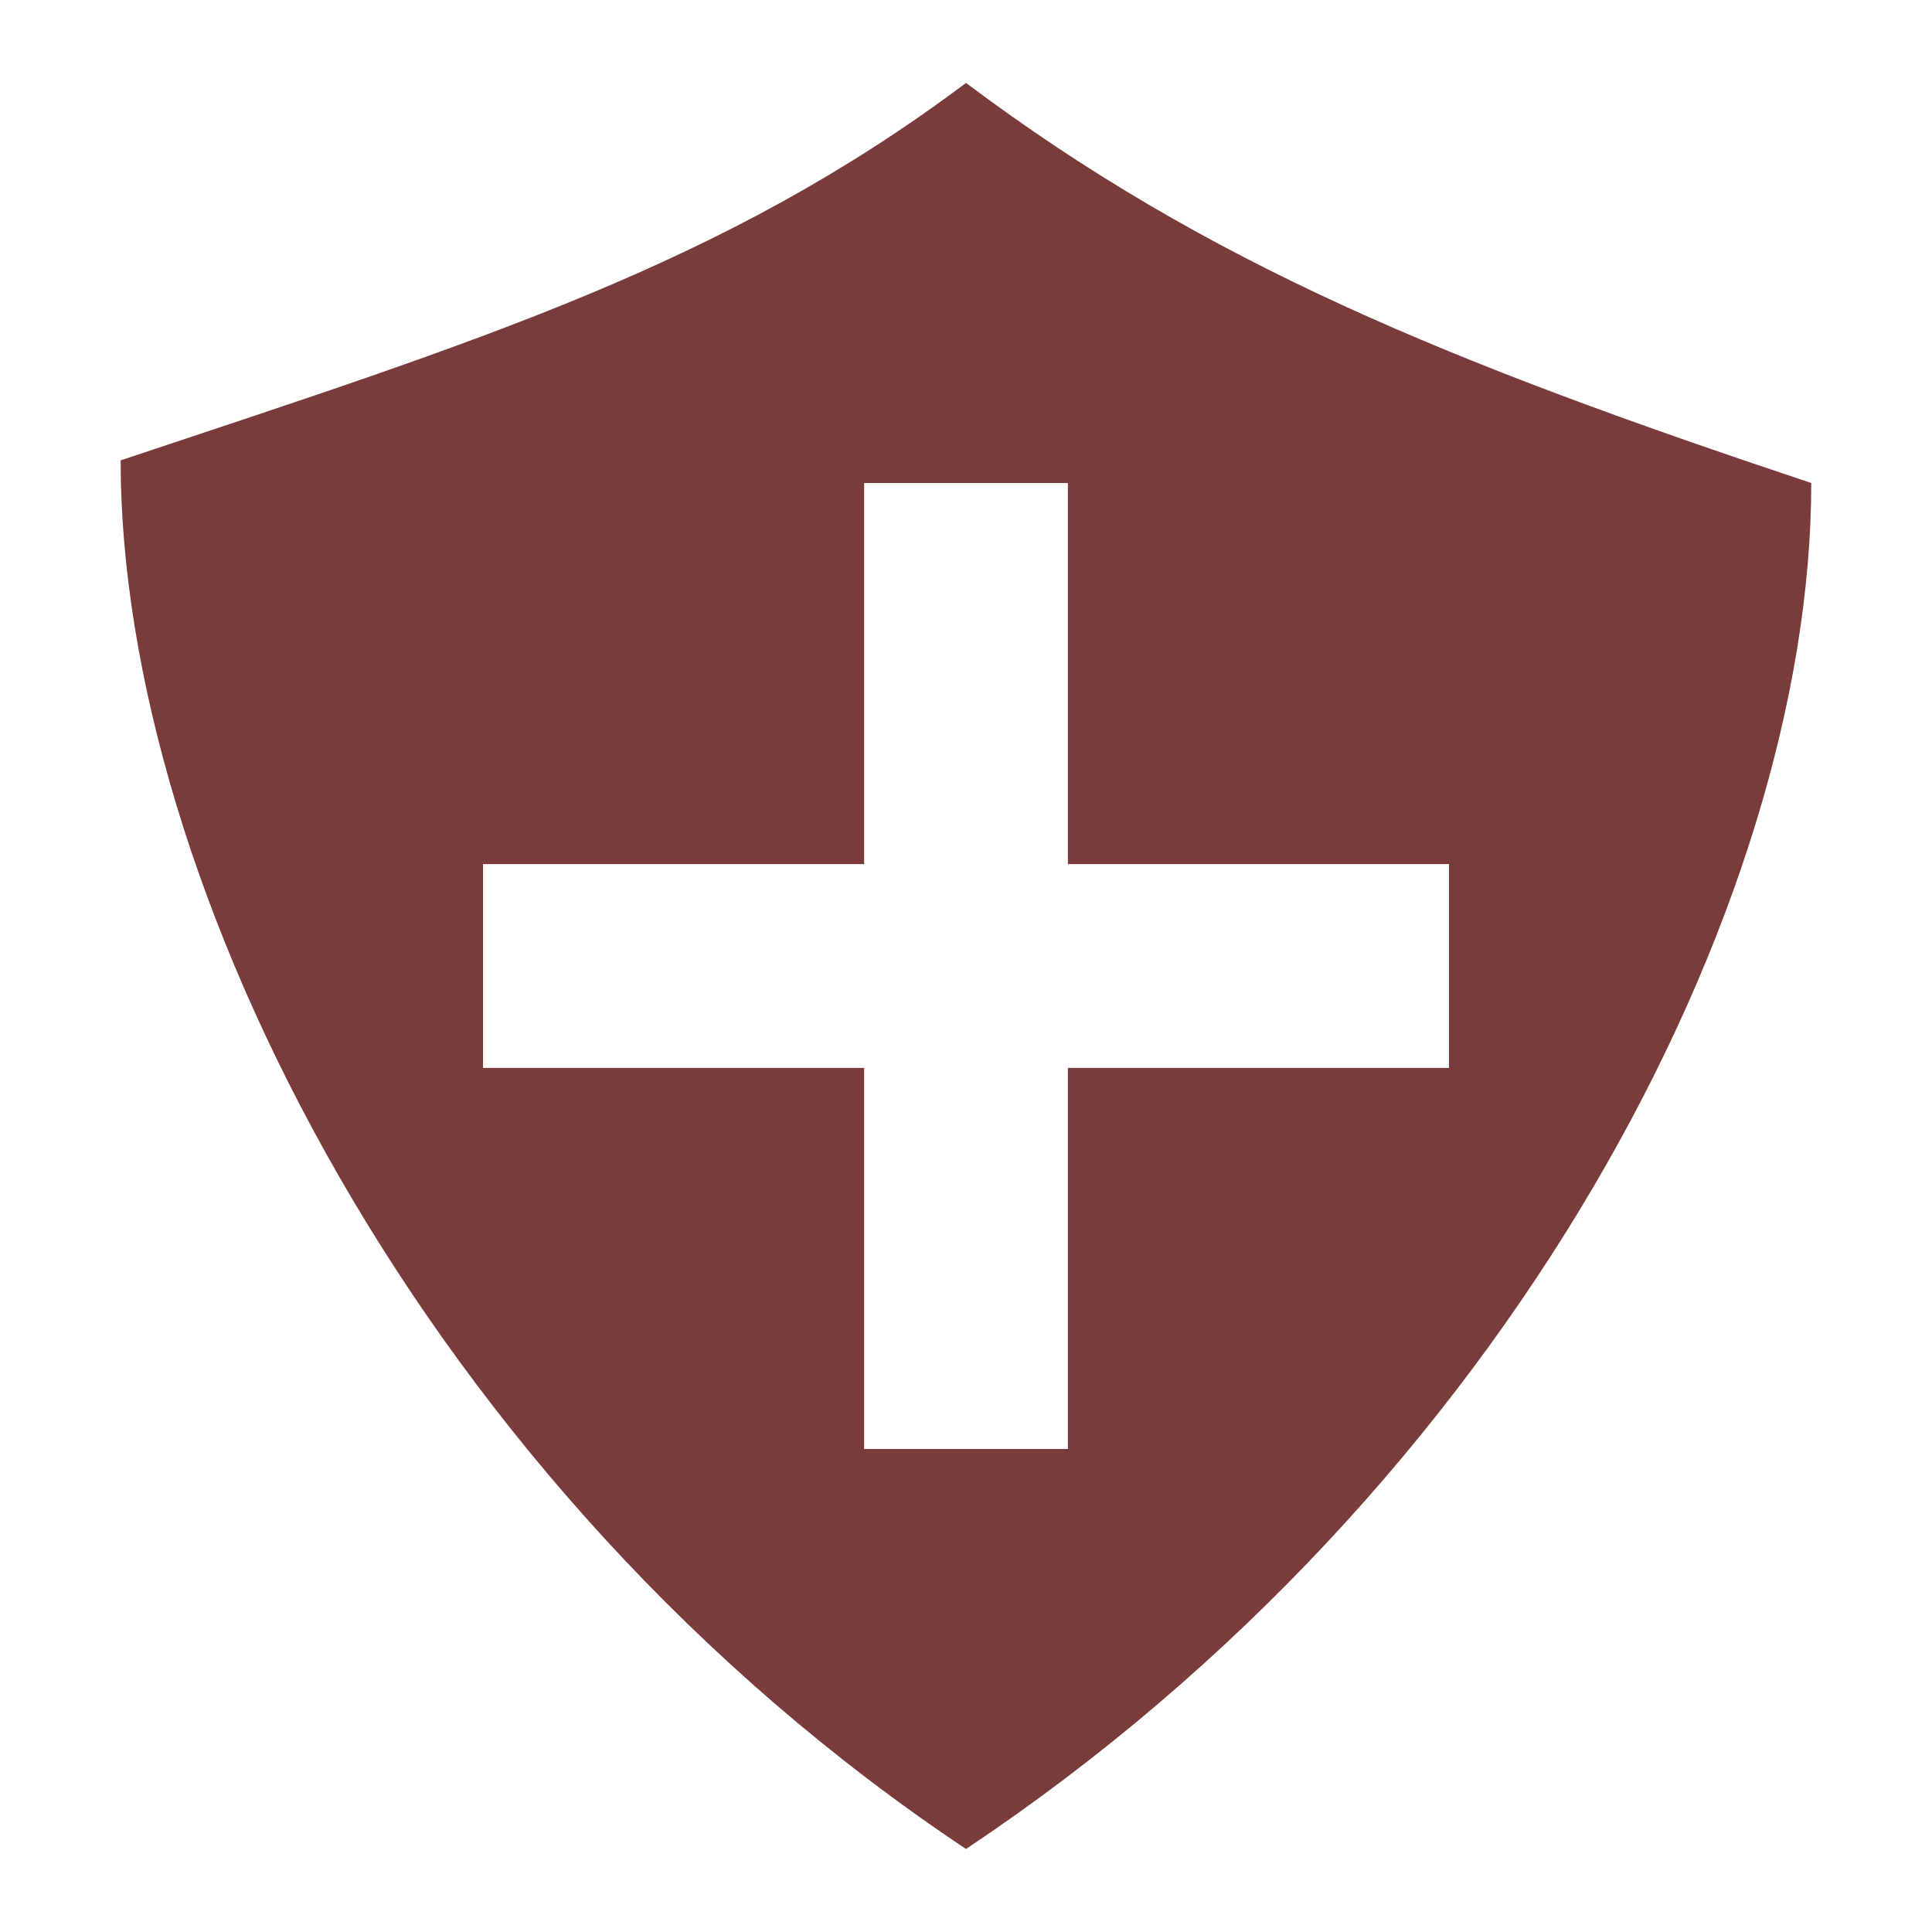
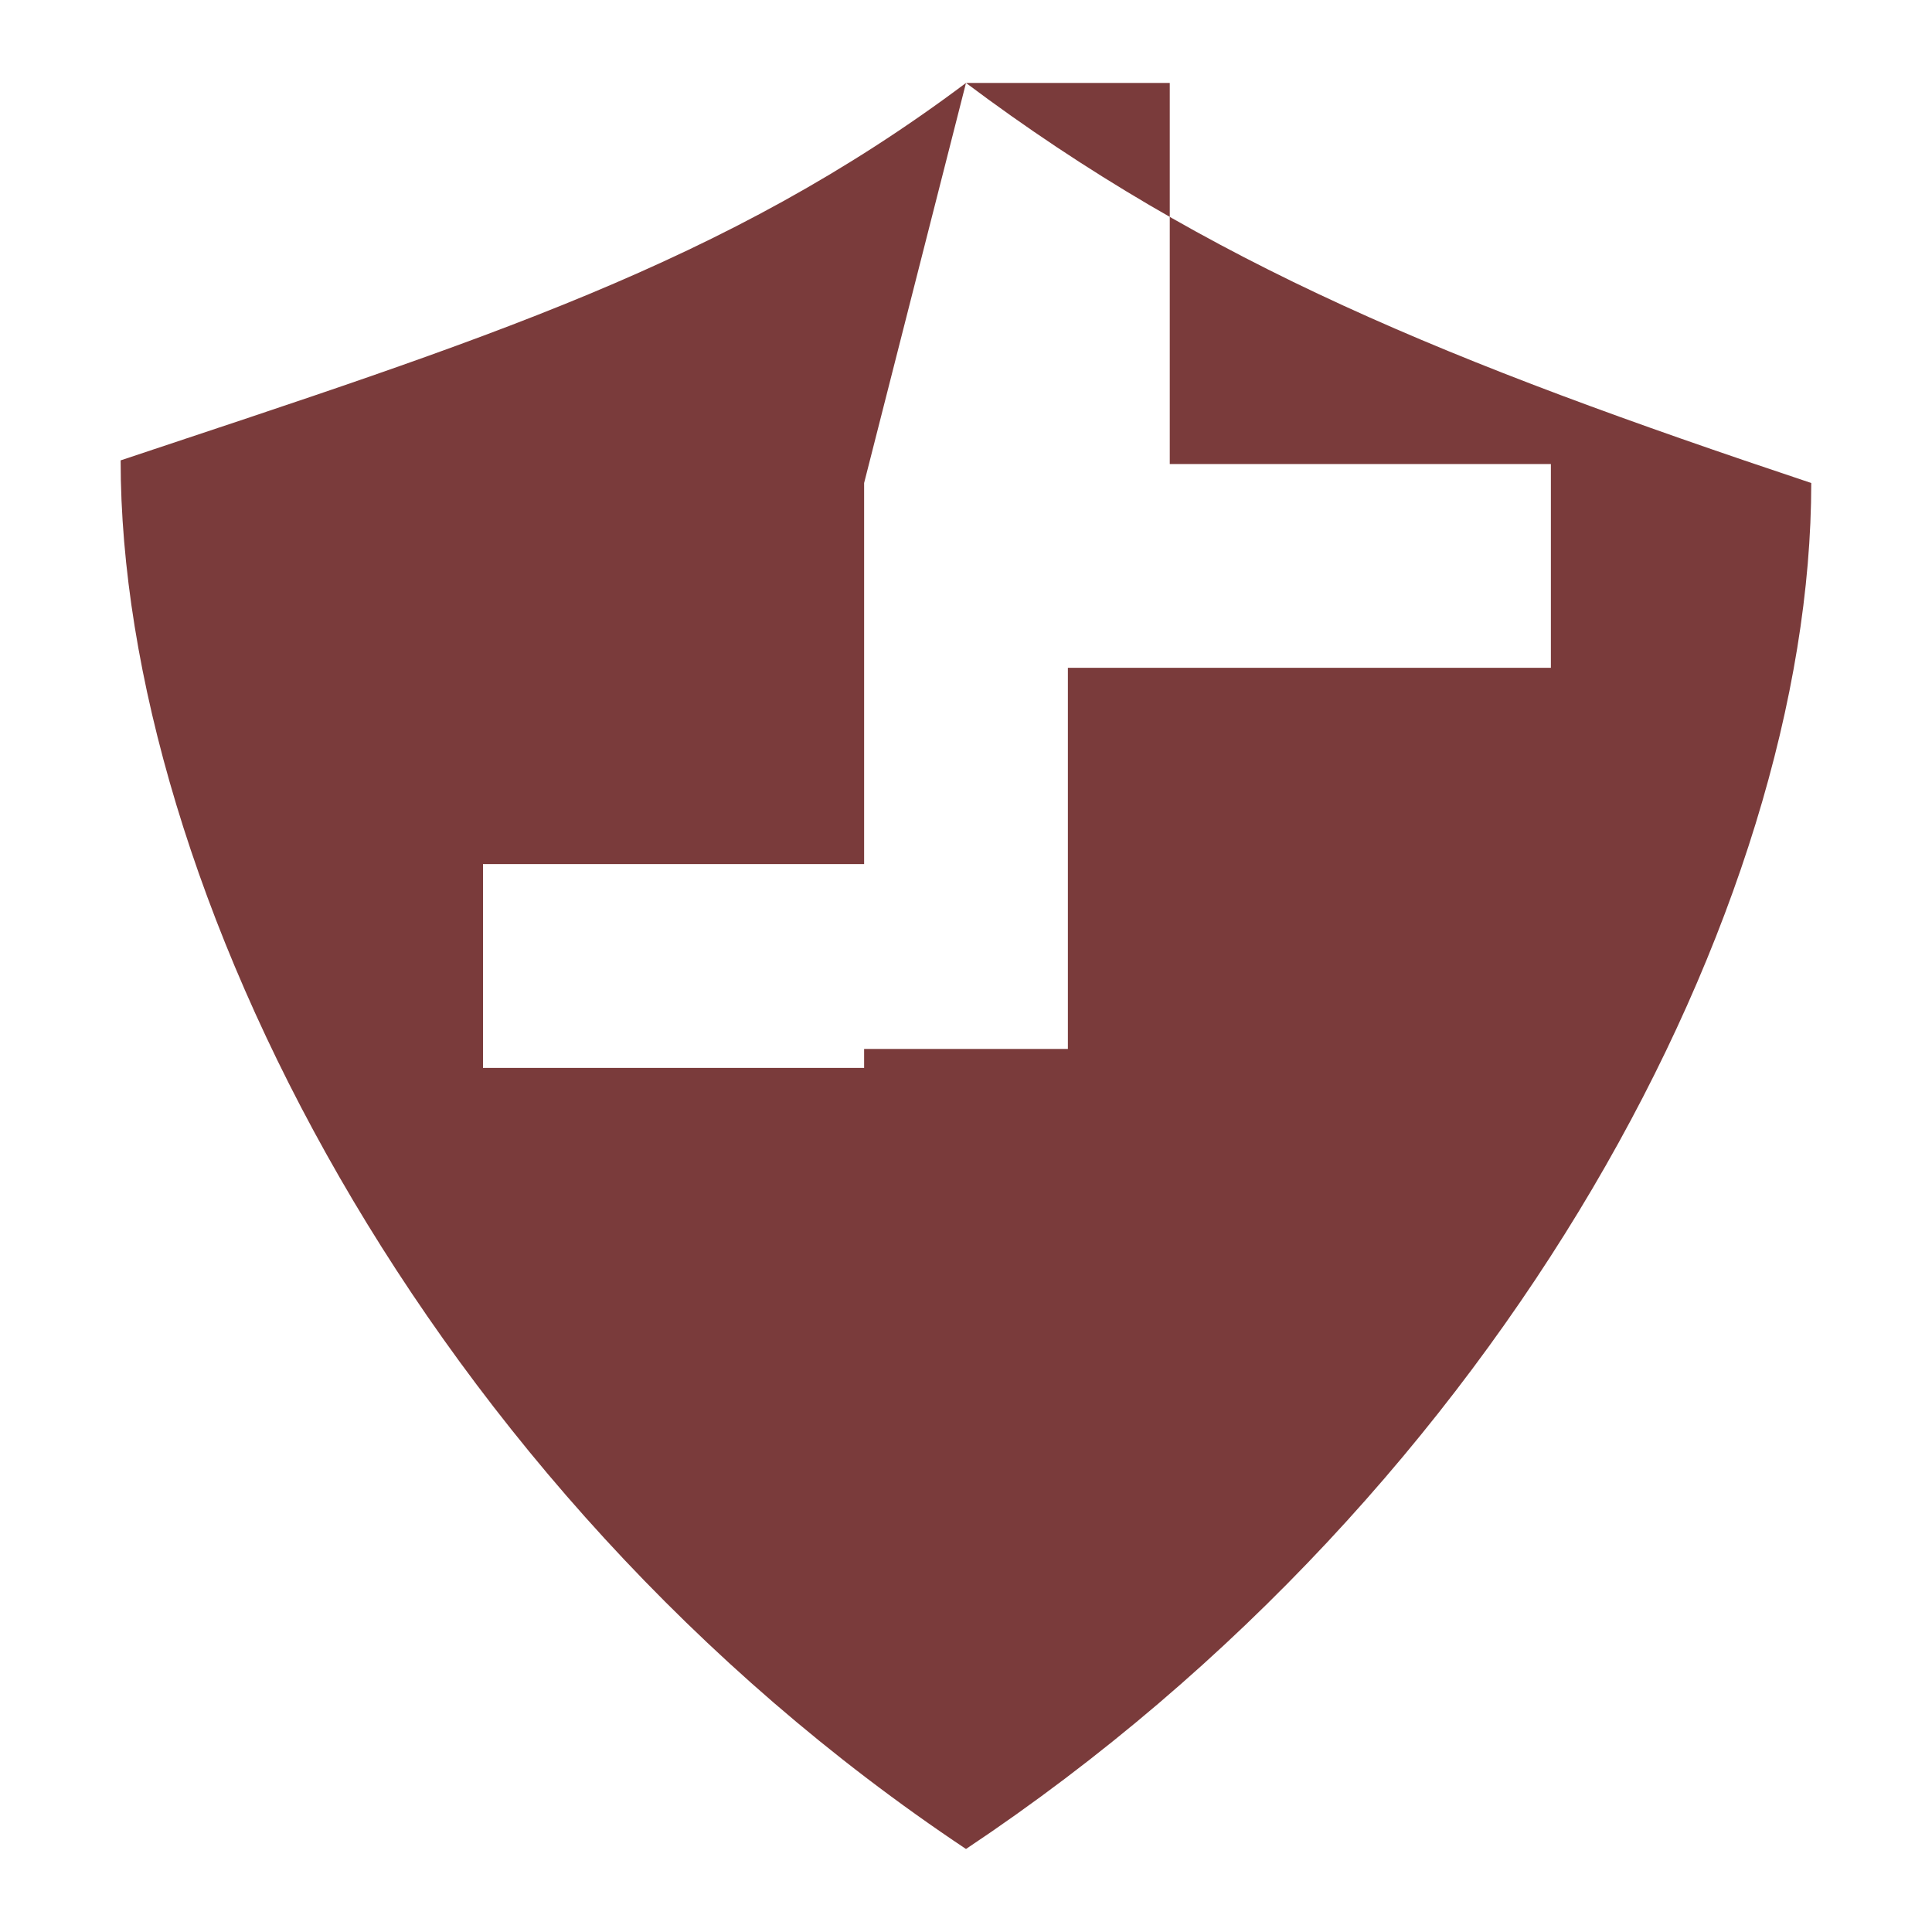
<svg xmlns="http://www.w3.org/2000/svg" width="800" height="800" fill="7A3B3B" viewBox="0 0 512 512">
-   <path fill="#7A3B3B" d="M256 21.98c-64 48-128 68-224.03 100.02C31.97 234 112 394 256 490c144-96 224-250 224-362-96-32.02-160-58.02-224-106.02zM229 128h54v101h101v54H283v101h-54V283H128v-54h101V128z" />
+   <path fill="#7A3B3B" d="M256 21.98c-64 48-128 68-224.03 100.02C31.97 234 112 394 256 490c144-96 224-250 224-362-96-32.02-160-58.02-224-106.02zh54v101h101v54H283v101h-54V283H128v-54h101V128z" />
</svg>